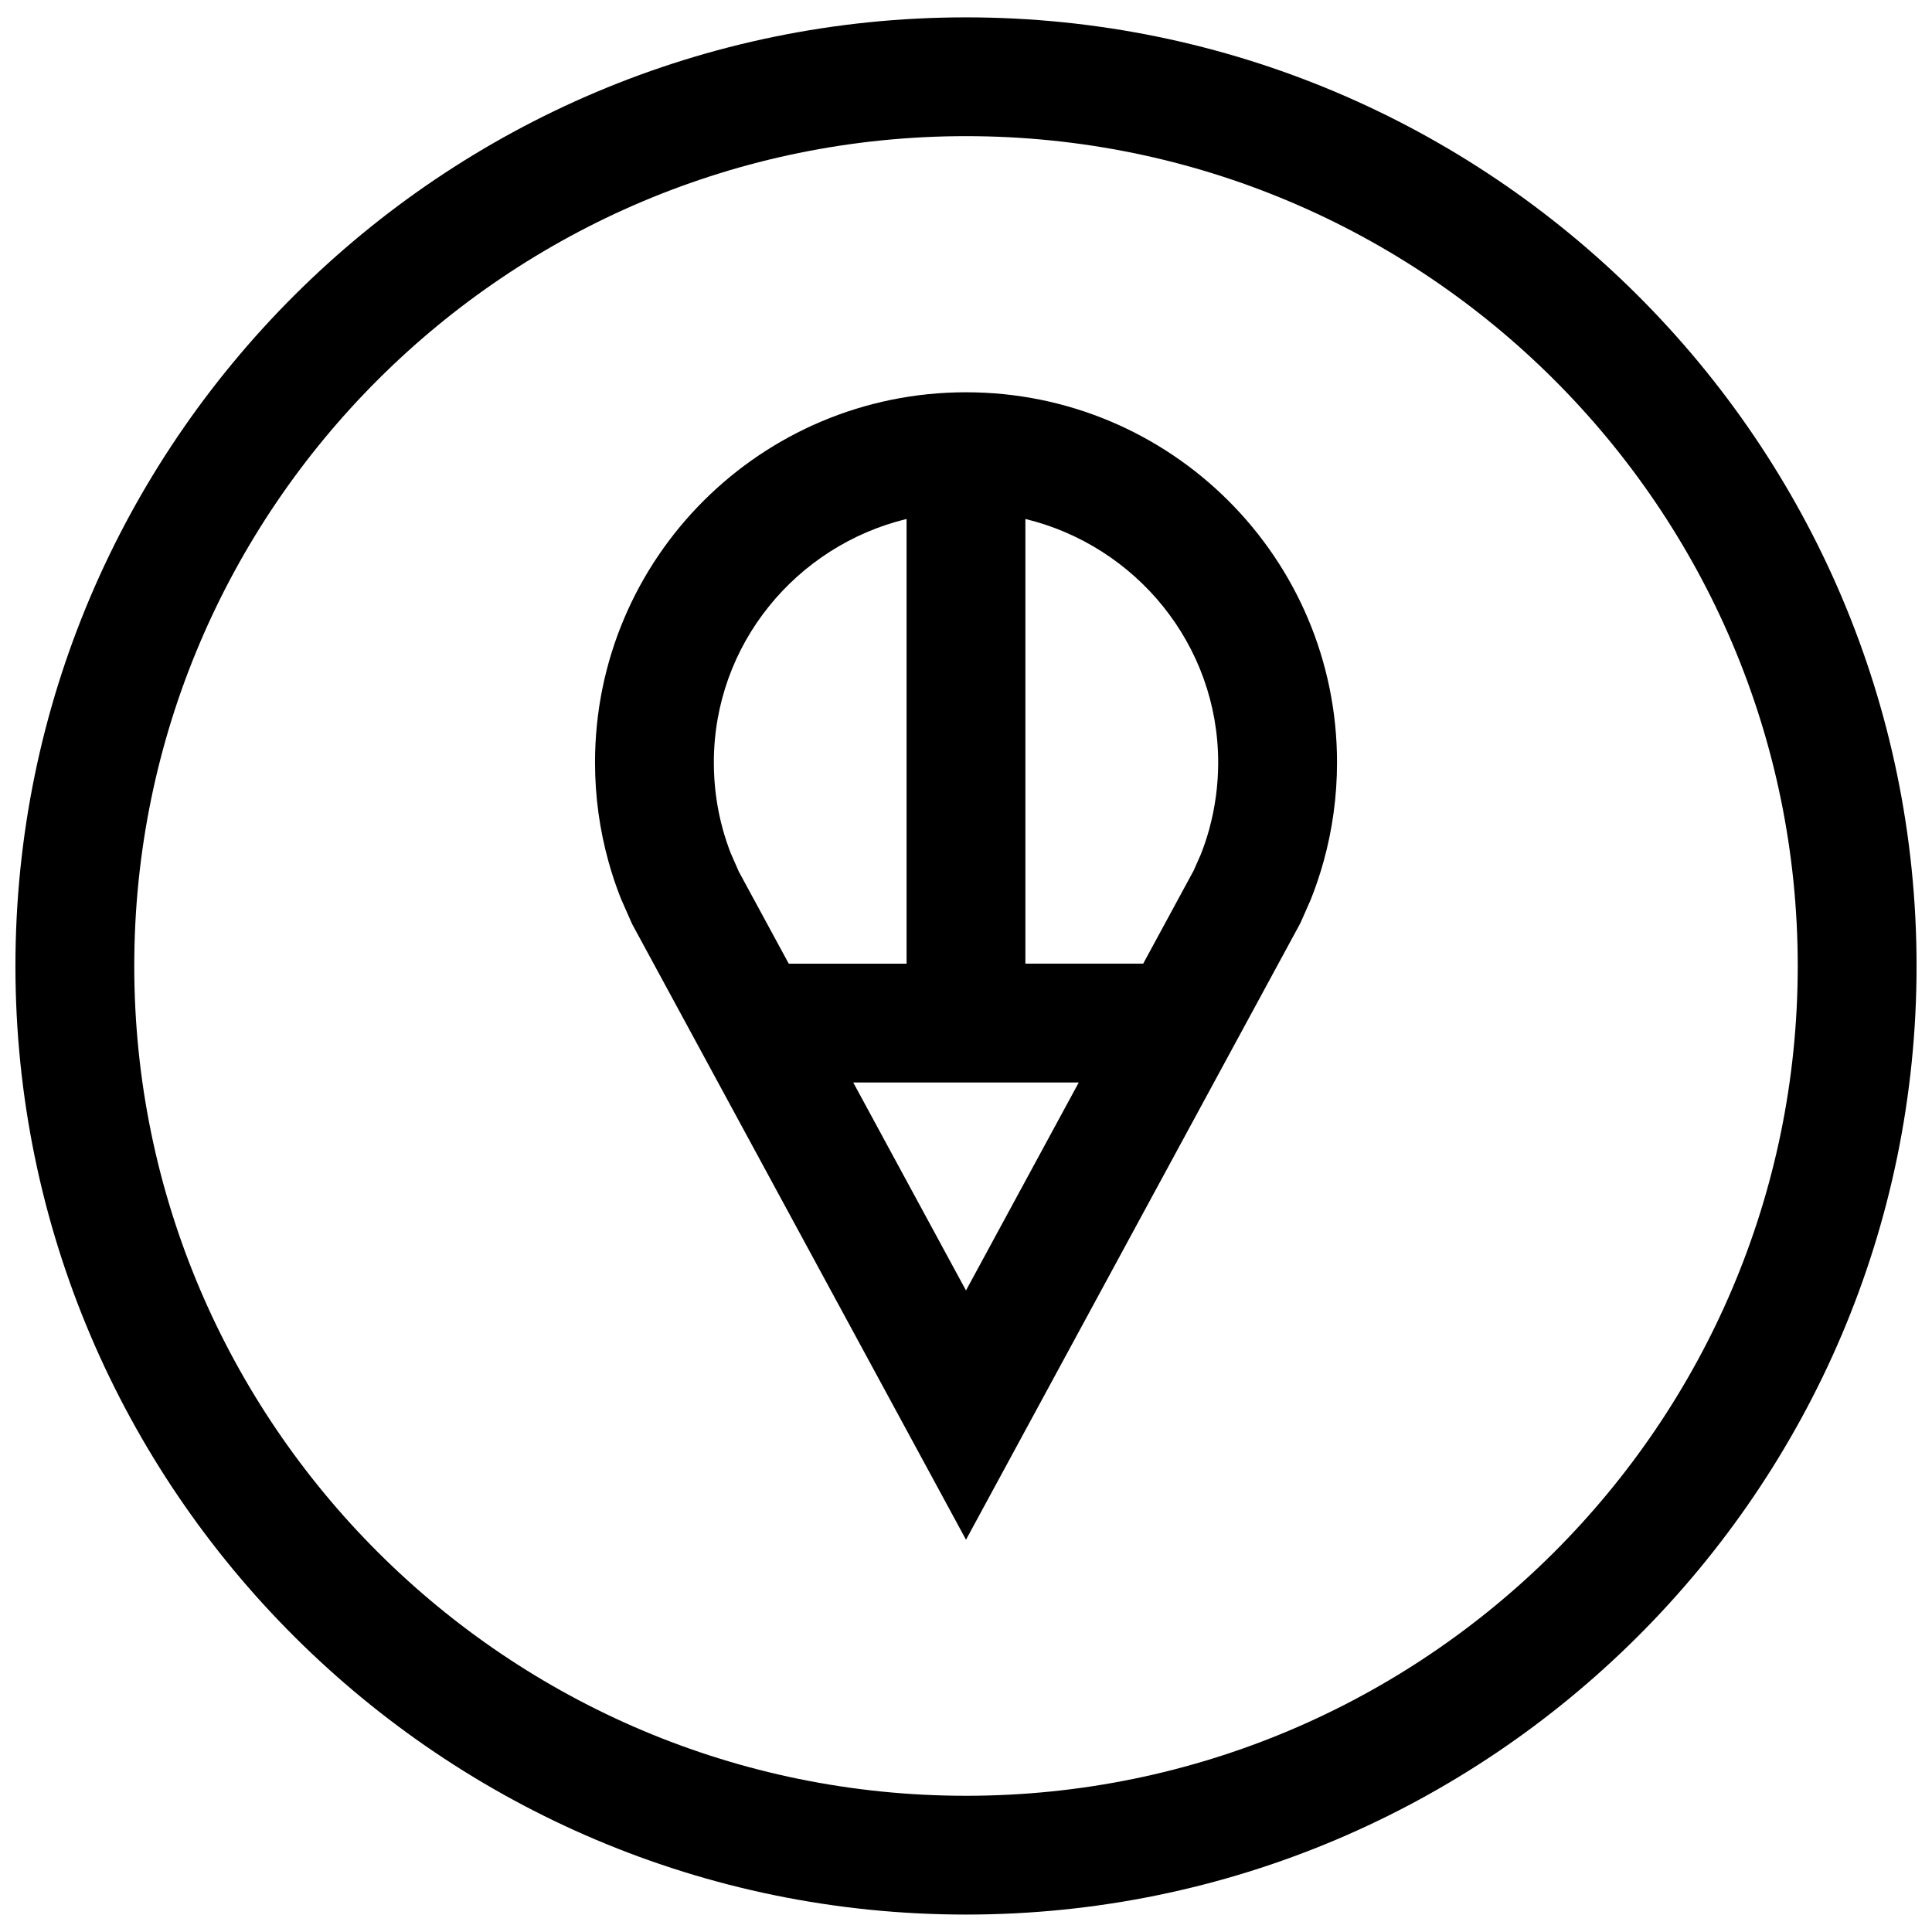
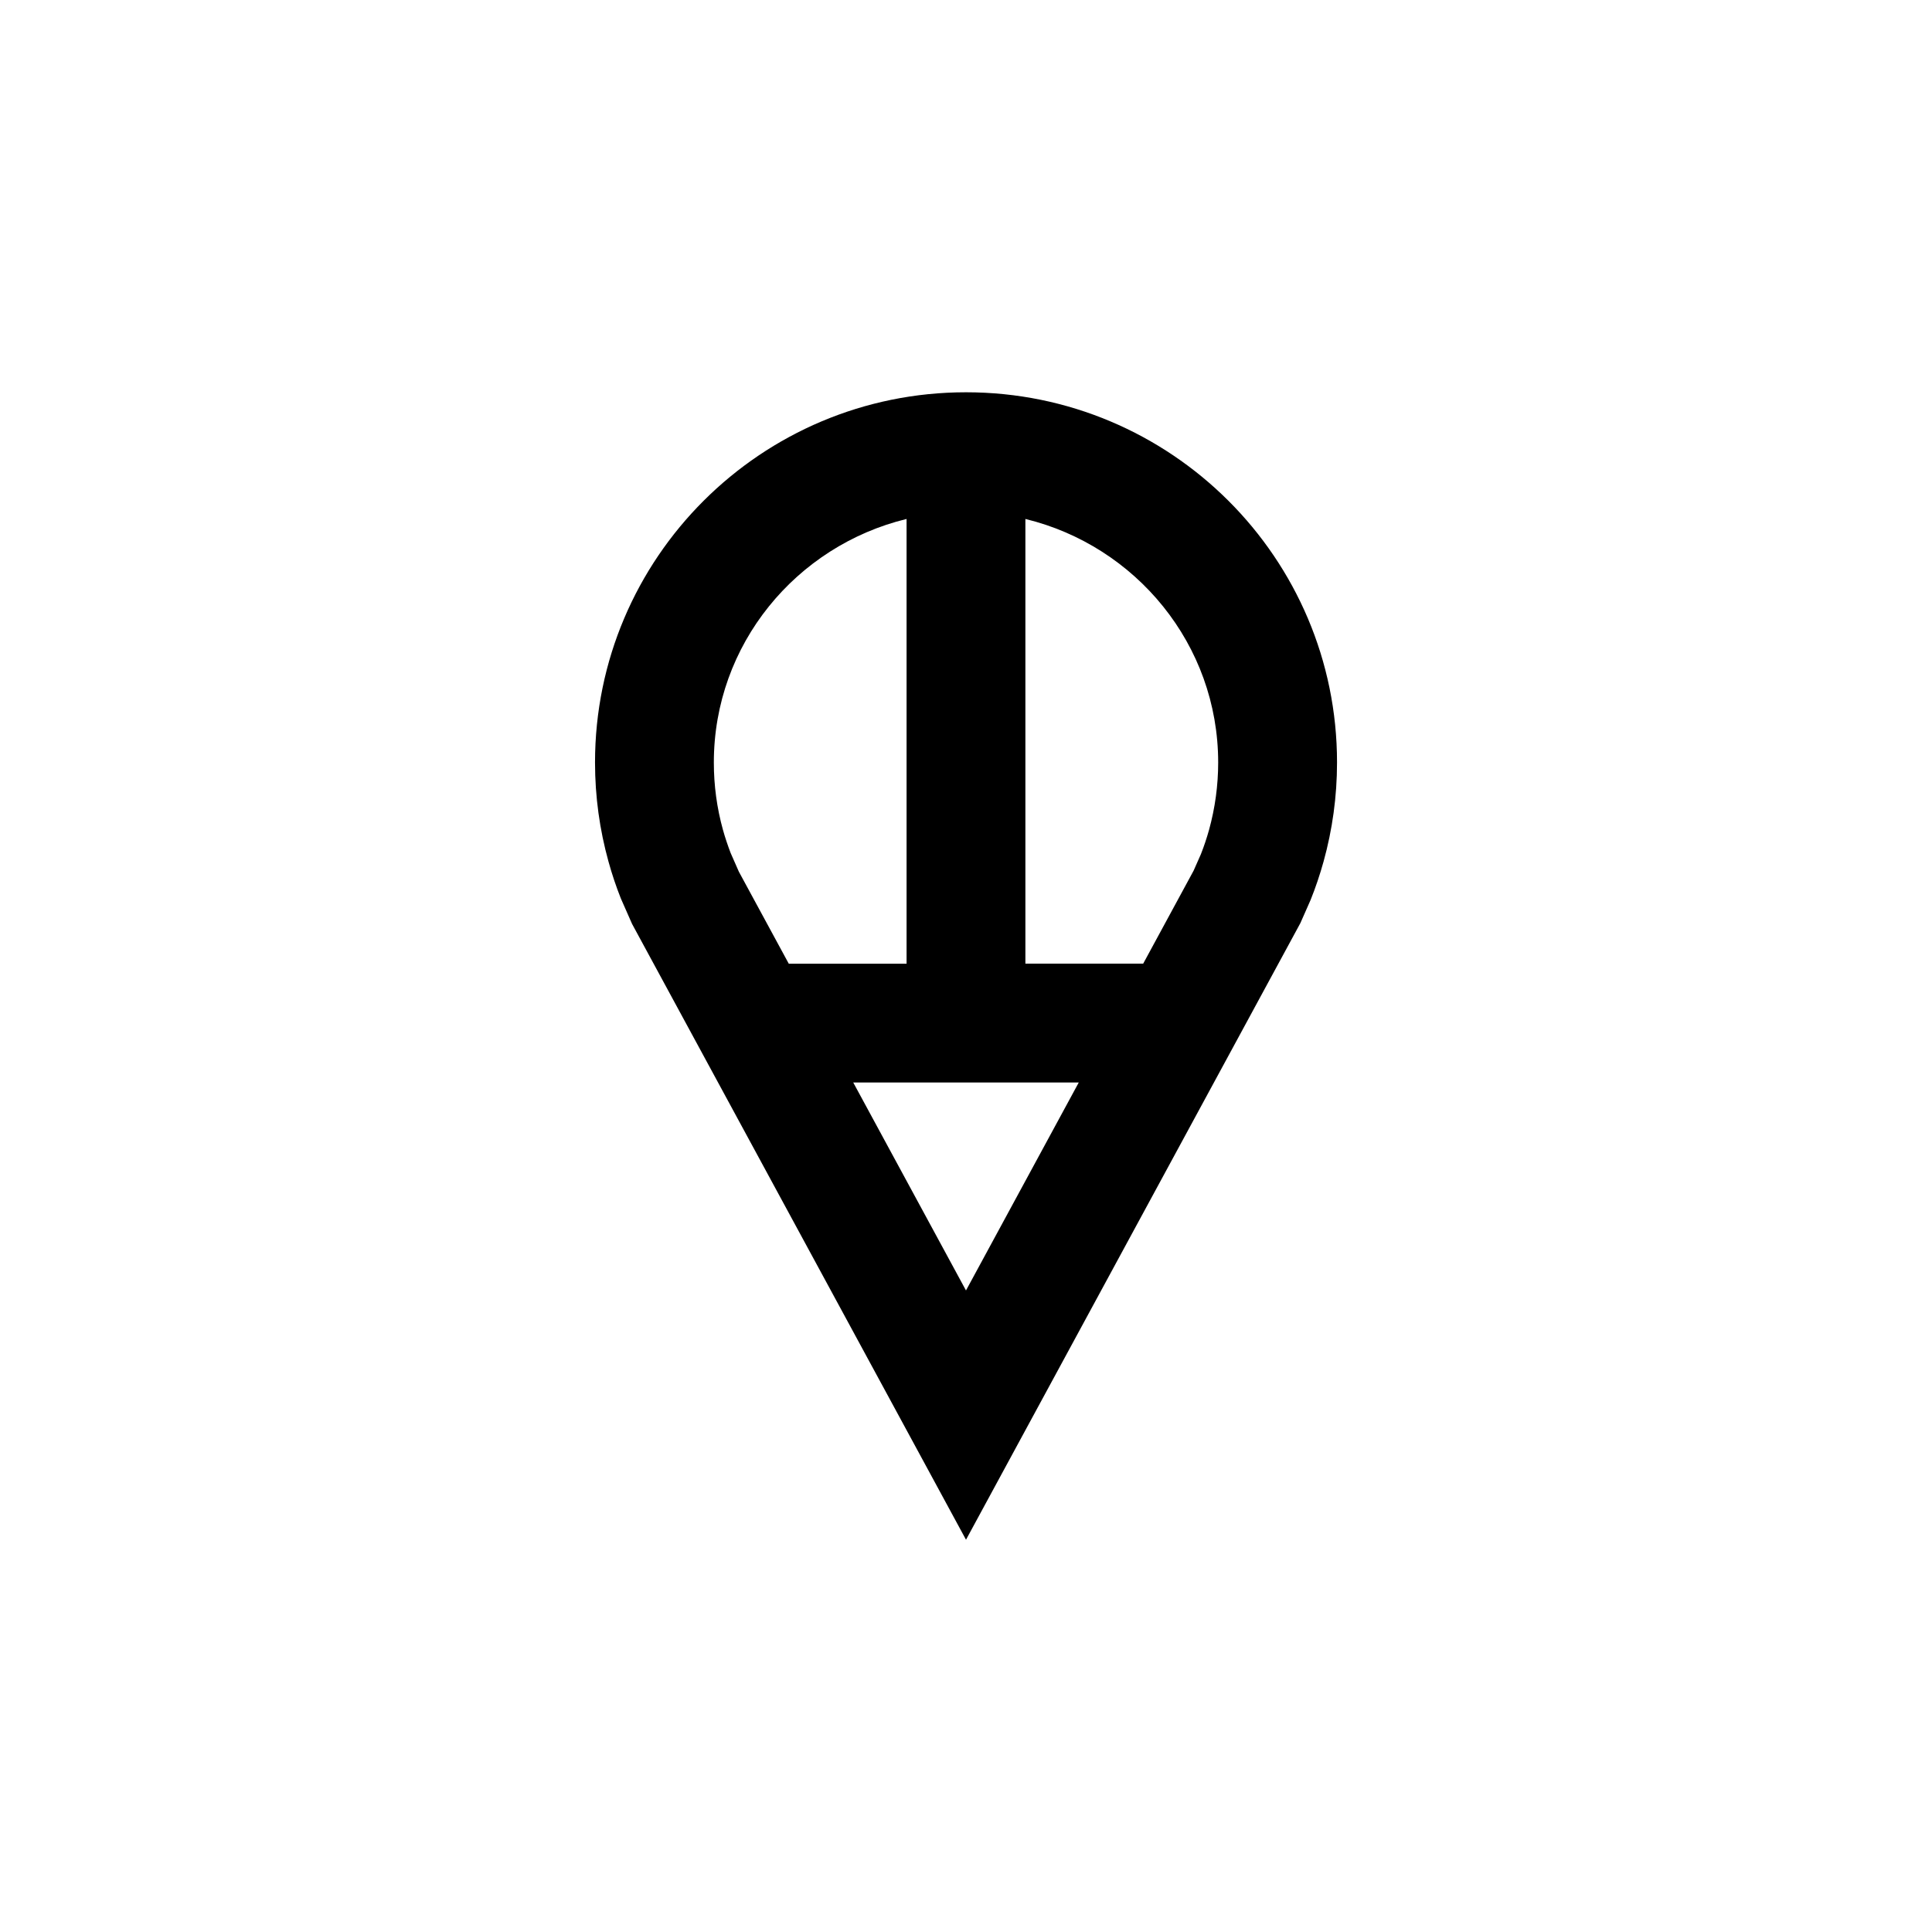
<svg xmlns="http://www.w3.org/2000/svg" width="800px" height="800px" version="1.1" viewBox="144 144 512 512">
  <defs>
    <clipPath id="a">
      <path d="m148.09 148.09h503.81v503.81h-503.81z" />
    </clipPath>
  </defs>
  <path d="m308.53 382.1 2.977 6.754 88.496 163.19 88.609-163.41 2.691-6.094c1.34-3.32 2.488-6.738 3.465-10.25 2.312-8.344 3.559-17.145 3.559-26.23 0-54.176-44.02-98.102-98.32-98.102-54.301 0-98.32 43.926-98.32 98.102 0 9.086 1.242 17.887 3.559 26.23 0.922 3.352 2.023 6.629 3.285 9.809zm107.21-100.57c29.238 7.102 51.09 33.25 51.09 64.551 0 6.047-0.82 12.043-2.41 17.805-0.613 2.188-1.34 4.375-2.172 6.488l-1.938 4.375-13.352 24.625h-31.219zm14.137 149.35-29.879 55.105-29.883-55.121h59.762zm-45.625-149.35v117.86h-31.219l-13.227-24.387-2.188-4.977c-0.754-1.984-1.449-4.031-2.031-6.125-1.605-5.777-2.41-11.762-2.41-17.805-0.016-31.328 21.84-57.465 51.074-64.566z" />
  <g clip-path="url(#a)">
-     <path d="m400 651.38c138.89 0 251.91-112.77 251.91-251.4-0.004-138.62-113.02-251.38-251.91-251.38-138.89 0-251.91 112.77-251.91 251.4 0 138.62 113.01 251.38 251.91 251.38zm0-471.3c121.54 0 220.42 98.652 220.42 219.91s-98.871 219.91-220.42 219.91c-121.55-0.004-220.42-98.656-220.42-219.91 0-121.26 98.871-219.91 220.42-219.91z" />
-   </g>
+     </g>
</svg>